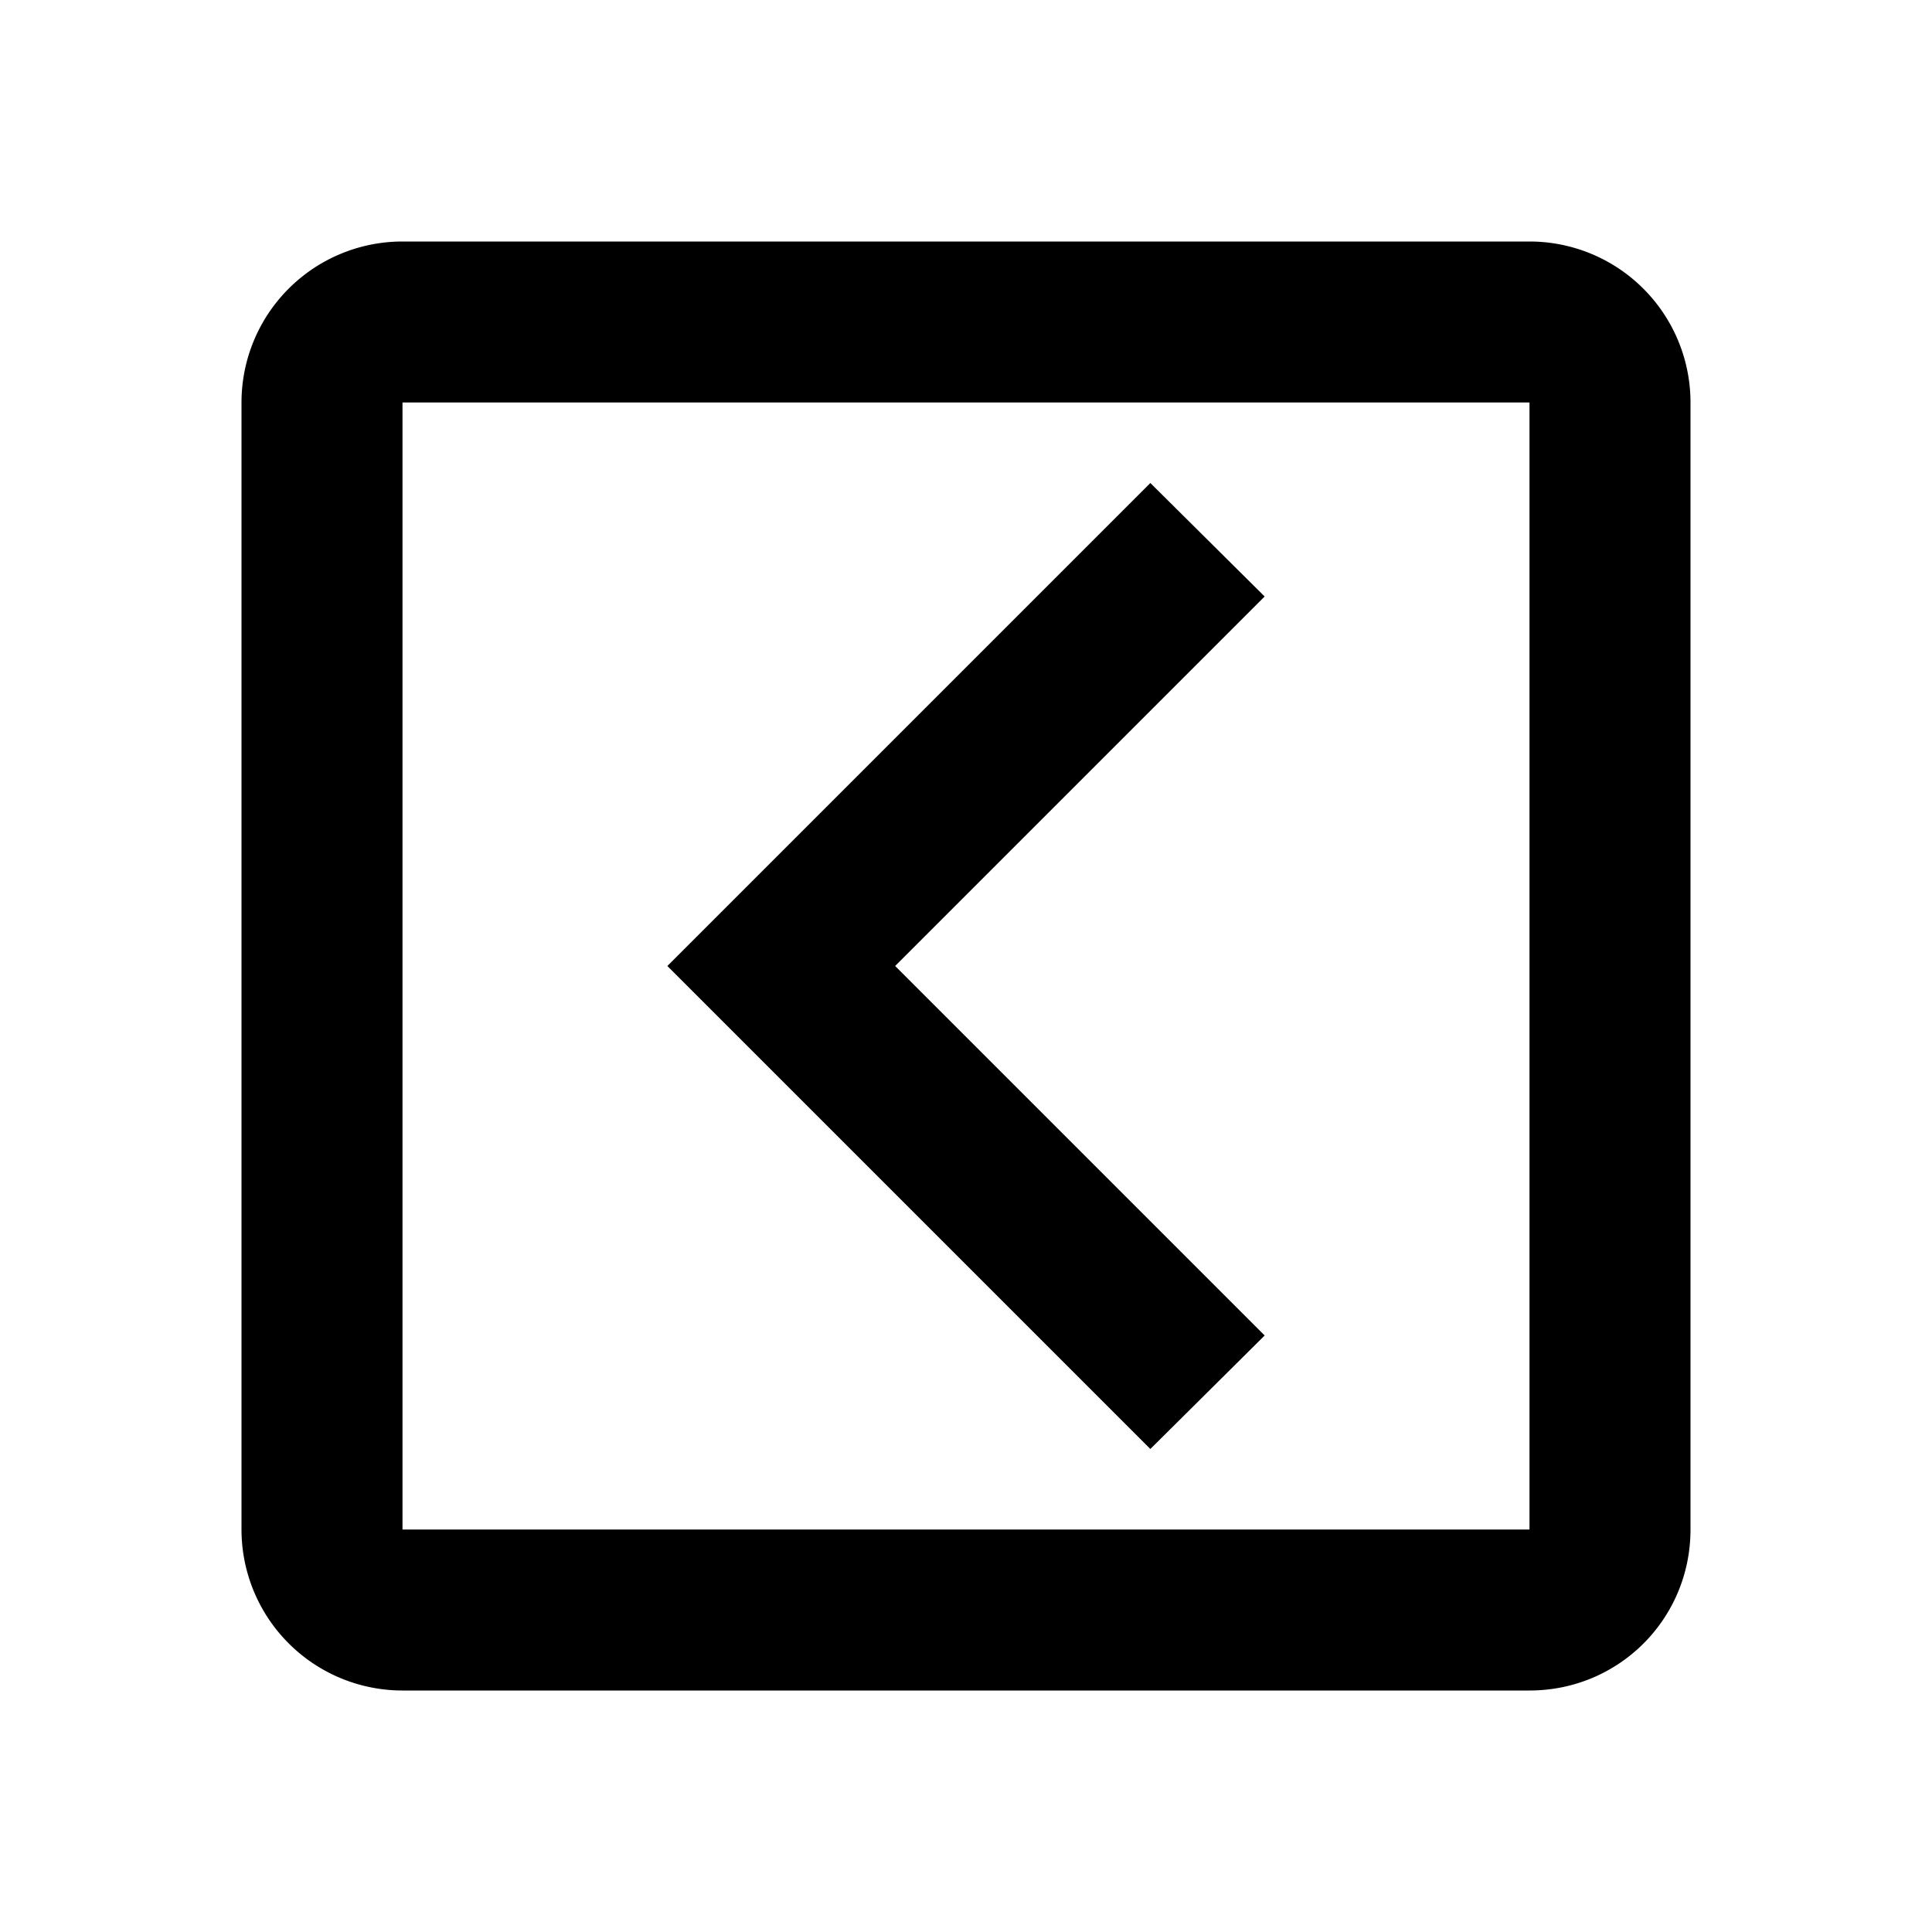
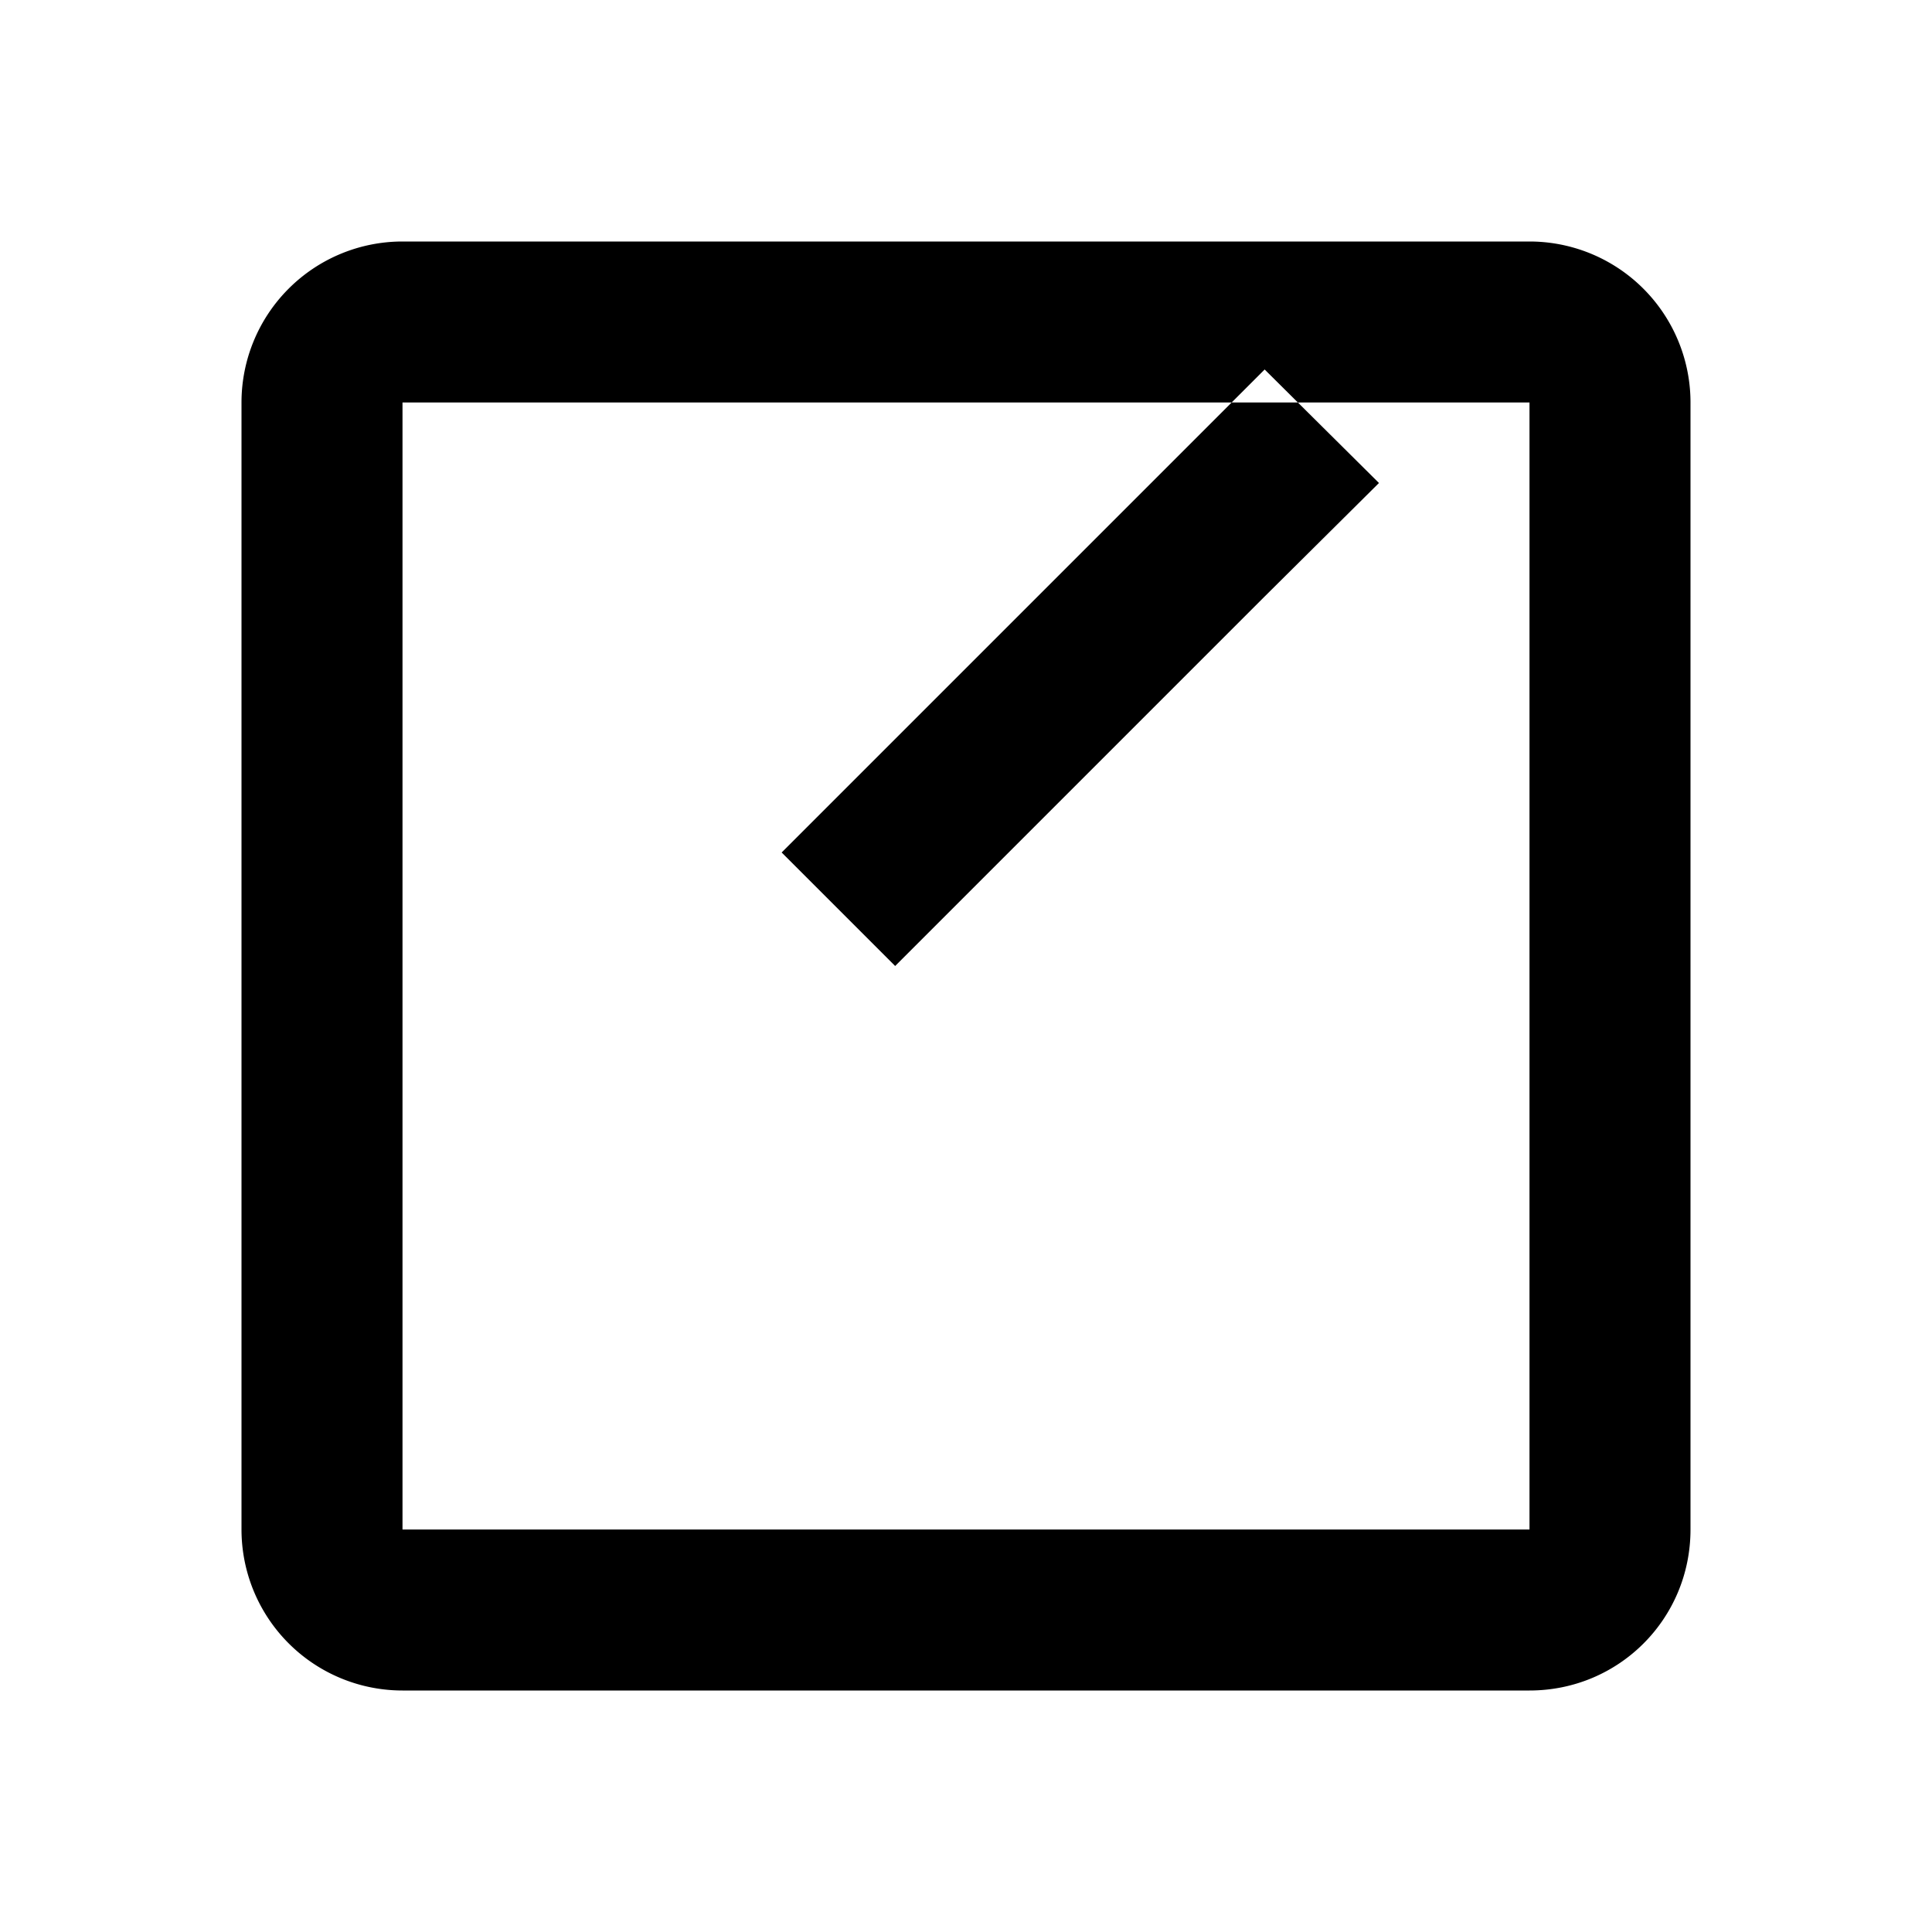
<svg xmlns="http://www.w3.org/2000/svg" viewBox="0 0 24 24">
-   <path d="M19 3H5a2 2 0 00-2 2v14a2 2 0 002 2h14c1.11 0 2-.89 2-2V5a2 2 0 00-2-2m0 16H5V5h14v14M15.71 7.41L11.12 12l4.59 4.59L14.29 18l-6-6 6-6 1.42 1.41z" />
+   <path d="M19 3H5a2 2 0 00-2 2v14a2 2 0 002 2h14c1.11 0 2-.89 2-2V5a2 2 0 00-2-2m0 16H5V5h14v14M15.71 7.41L11.12 12l4.59 4.59l-6-6 6-6 1.42 1.41z" />
</svg>